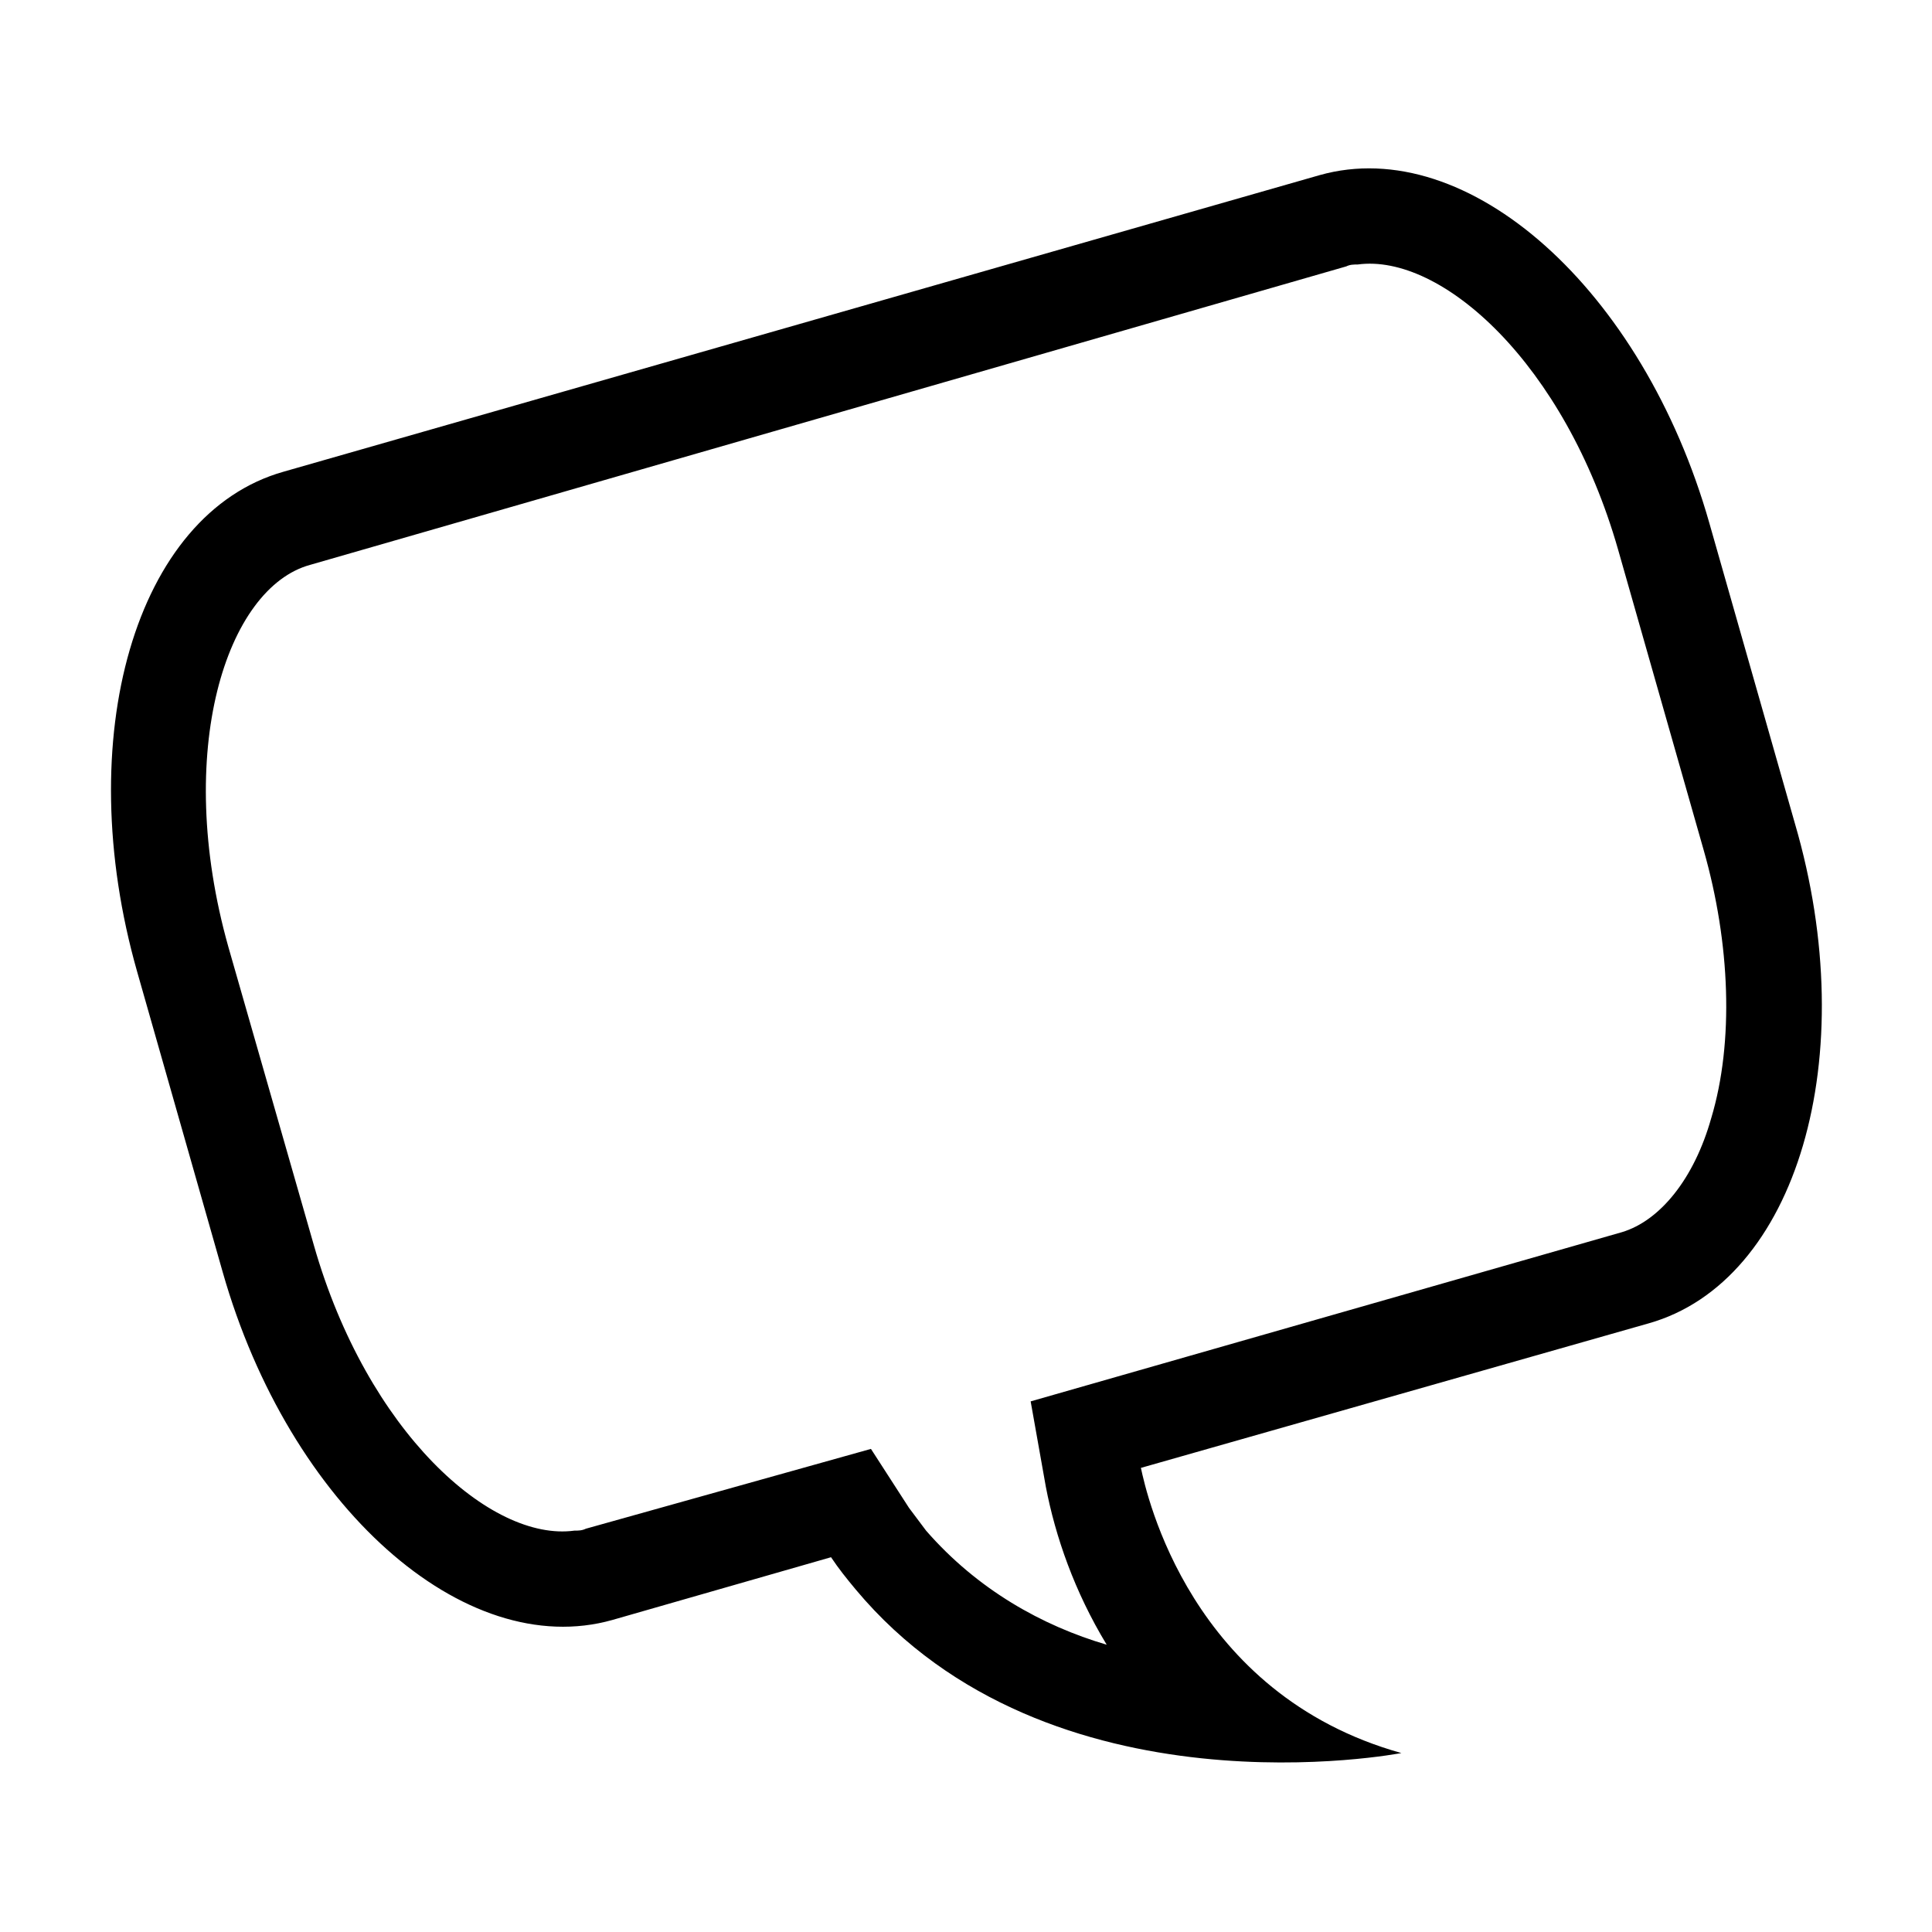
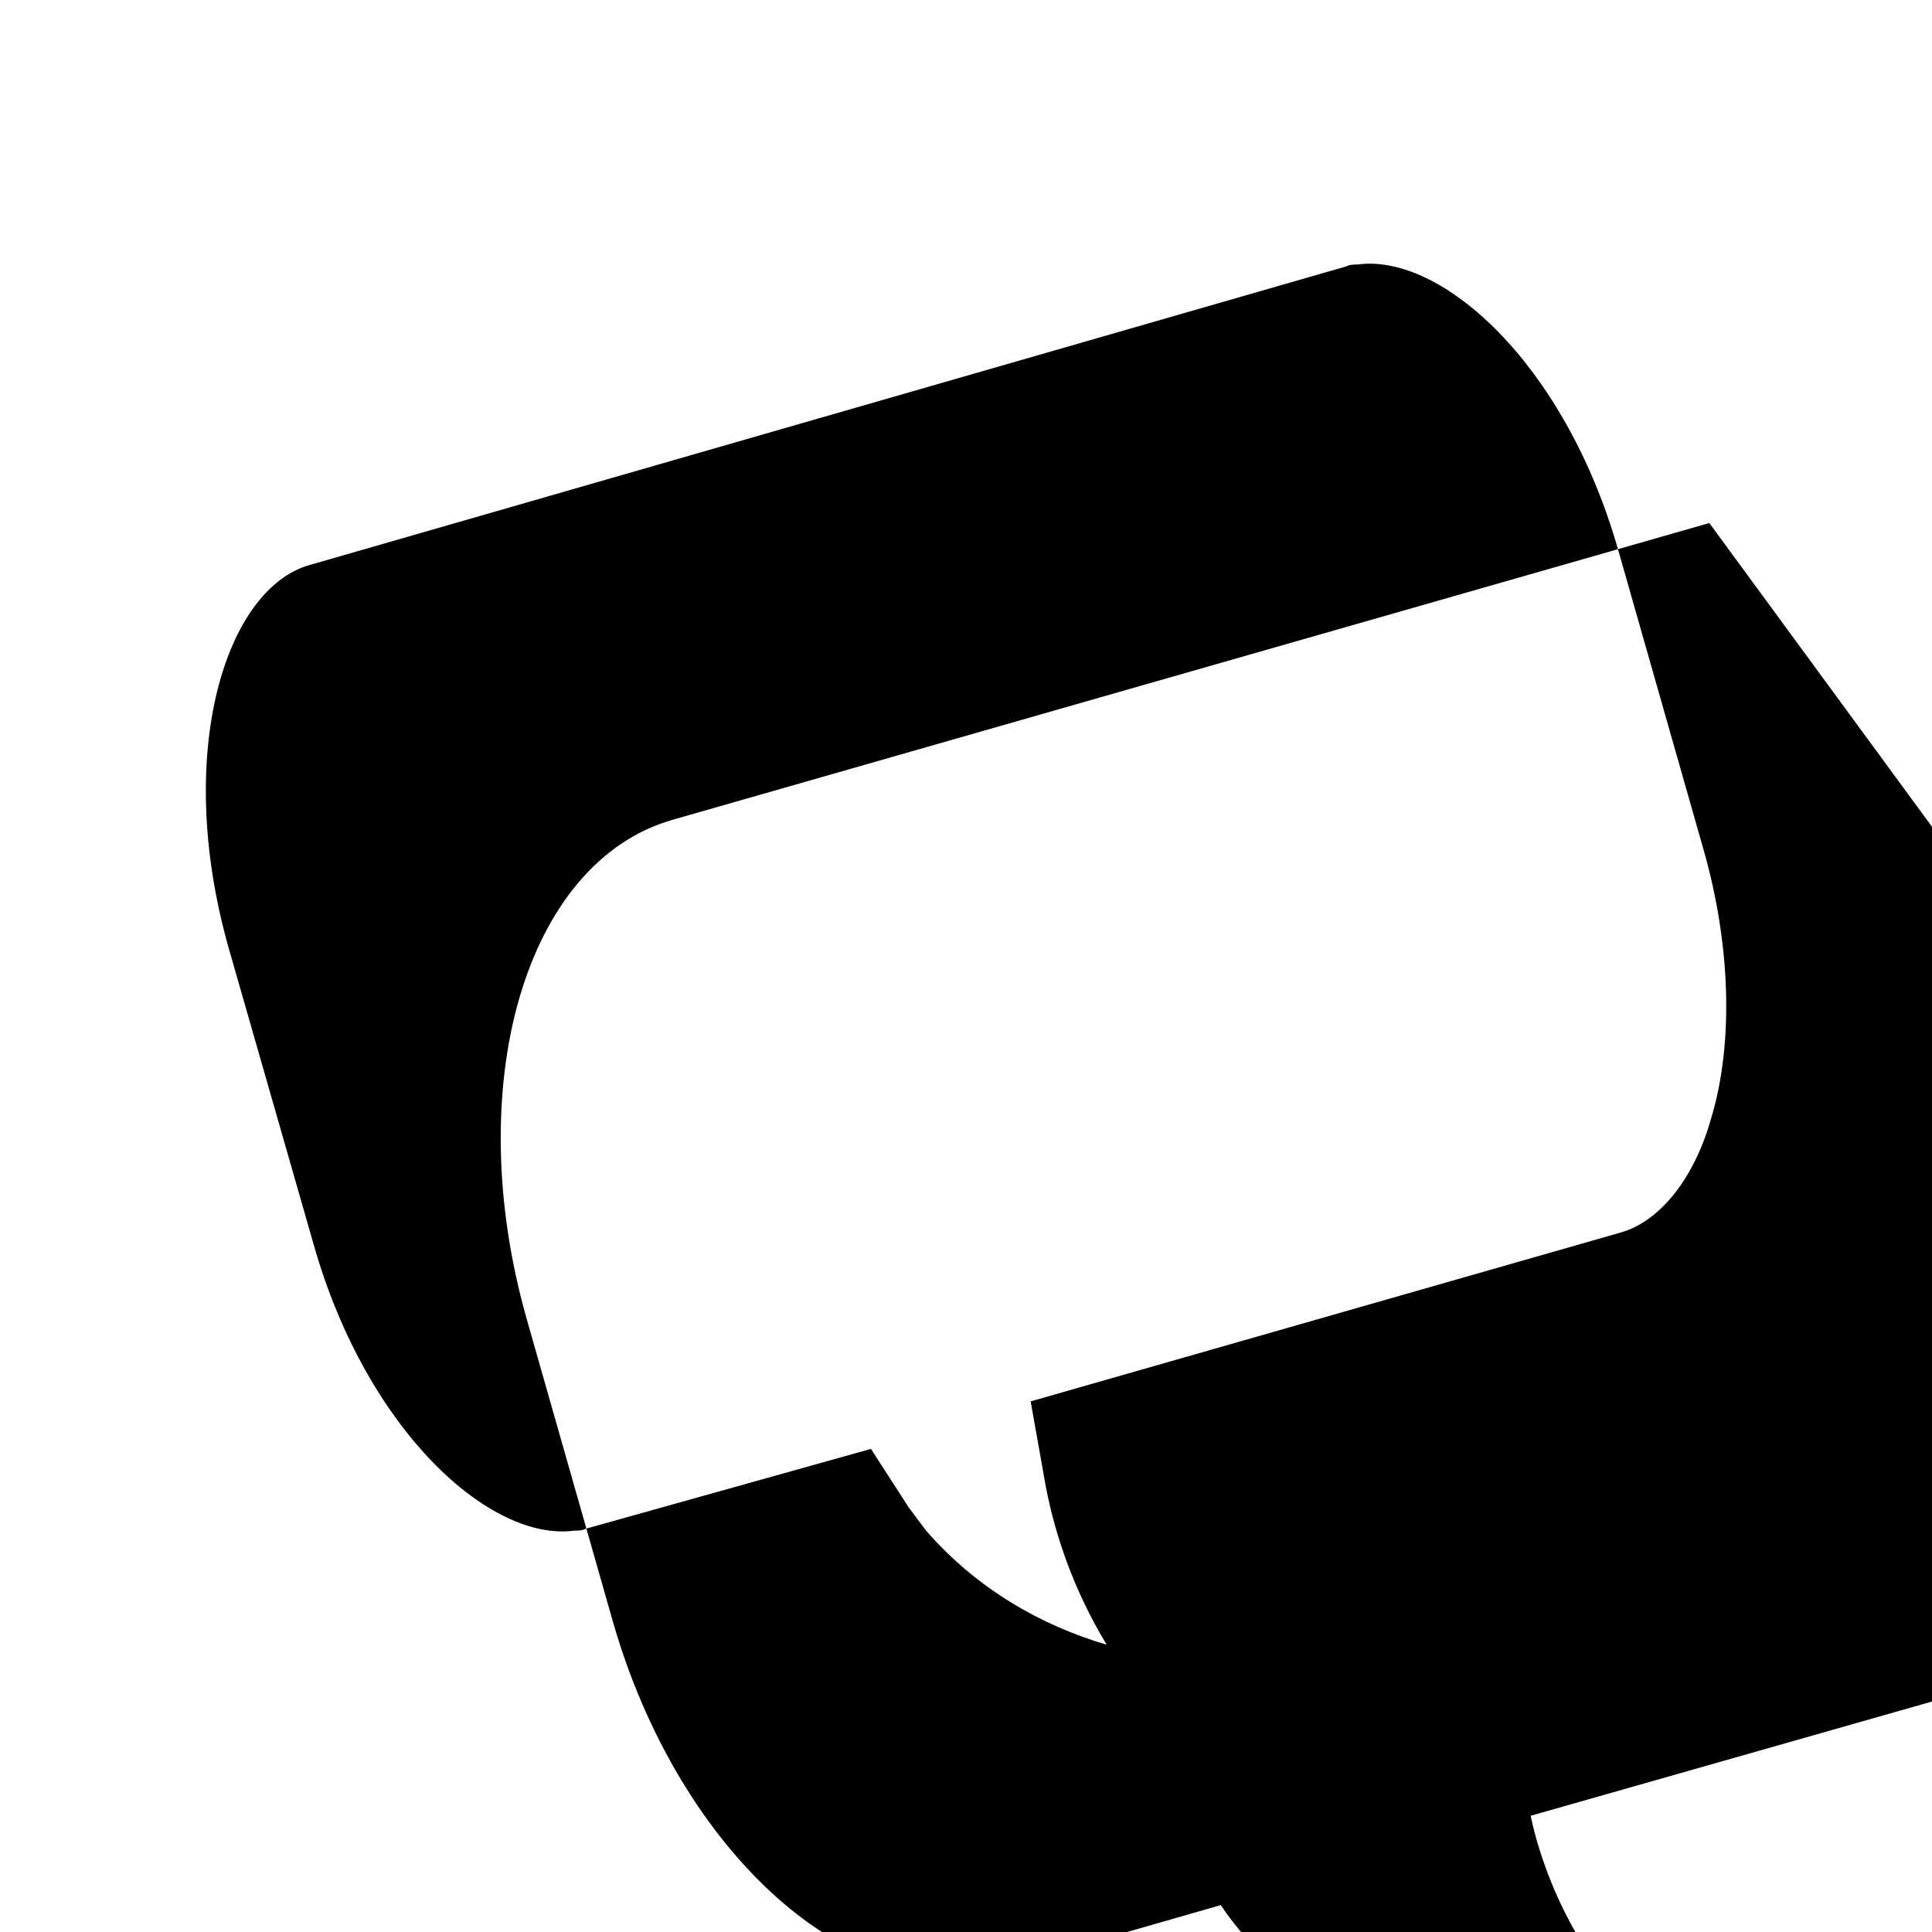
<svg xmlns="http://www.w3.org/2000/svg" fill="#000000" width="800px" height="800px" version="1.1" viewBox="144 144 512 512">
-   <path d="m596.99 282.61c-17.633-61.969-63.984-103.28-103.28-92.195l-274.57 78.594c-39.301 11.086-56.43 70.535-38.797 132.5l22.672 79.602c17.633 61.969 63.984 103.28 103.28 92.195l57.938-16.625c2.016 3.023 4.031 5.543 6.551 8.566 51.387 61.465 144.59 43.328 144.59 43.328-55.922-15.617-67.512-68.52-69.023-75.57l134.52-38.289c39.297-11.082 56.93-70.535 38.793-132.5zm0.504 157.7c-4.535 16.121-13.602 27.207-23.68 30.23l-156.68 44.84 4.031 22.672c2.519 13.098 7.559 27.711 16.121 41.816-17.129-5.039-34.258-14.609-47.863-30.23-1.512-2.016-3.023-4.031-4.535-6.047l-10.078-15.617-75.566 21.156c-1.008 0.504-2.016 0.504-3.023 0.504-22.168 3.023-54.914-26.199-69.023-75.57l-22.672-79.098c-14.609-51.891-0.504-95.219 21.664-101.27l274.58-79.098c1.008-0.504 2.016-0.504 3.023-0.504 22.168-3.023 54.914 26.199 69.023 75.57l22.672 79.602c7.051 24.688 8.059 50.887 2.012 71.039z" />
+   <path d="m596.99 282.61l-274.57 78.594c-39.301 11.086-56.43 70.535-38.797 132.5l22.672 79.602c17.633 61.969 63.984 103.28 103.28 92.195l57.938-16.625c2.016 3.023 4.031 5.543 6.551 8.566 51.387 61.465 144.59 43.328 144.59 43.328-55.922-15.617-67.512-68.52-69.023-75.57l134.52-38.289c39.297-11.082 56.93-70.535 38.793-132.5zm0.504 157.7c-4.535 16.121-13.602 27.207-23.68 30.23l-156.68 44.84 4.031 22.672c2.519 13.098 7.559 27.711 16.121 41.816-17.129-5.039-34.258-14.609-47.863-30.23-1.512-2.016-3.023-4.031-4.535-6.047l-10.078-15.617-75.566 21.156c-1.008 0.504-2.016 0.504-3.023 0.504-22.168 3.023-54.914-26.199-69.023-75.57l-22.672-79.098c-14.609-51.891-0.504-95.219 21.664-101.27l274.58-79.098c1.008-0.504 2.016-0.504 3.023-0.504 22.168-3.023 54.914 26.199 69.023 75.57l22.672 79.602c7.051 24.688 8.059 50.887 2.012 71.039z" />
</svg>